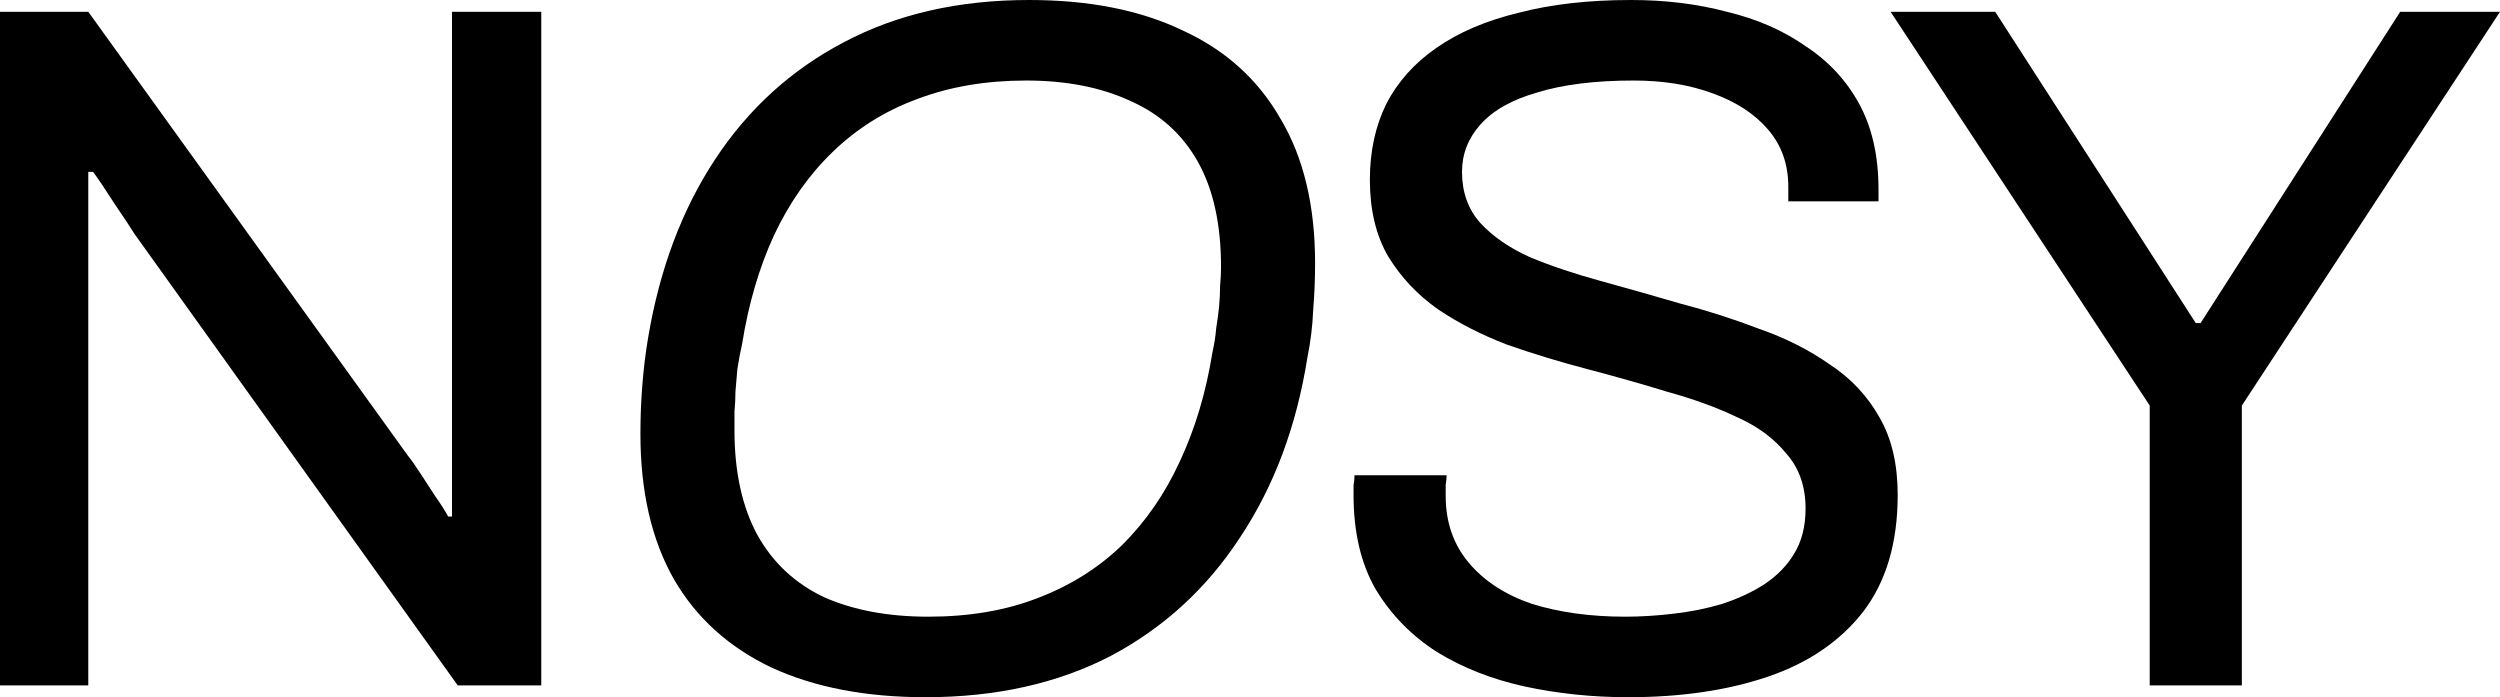
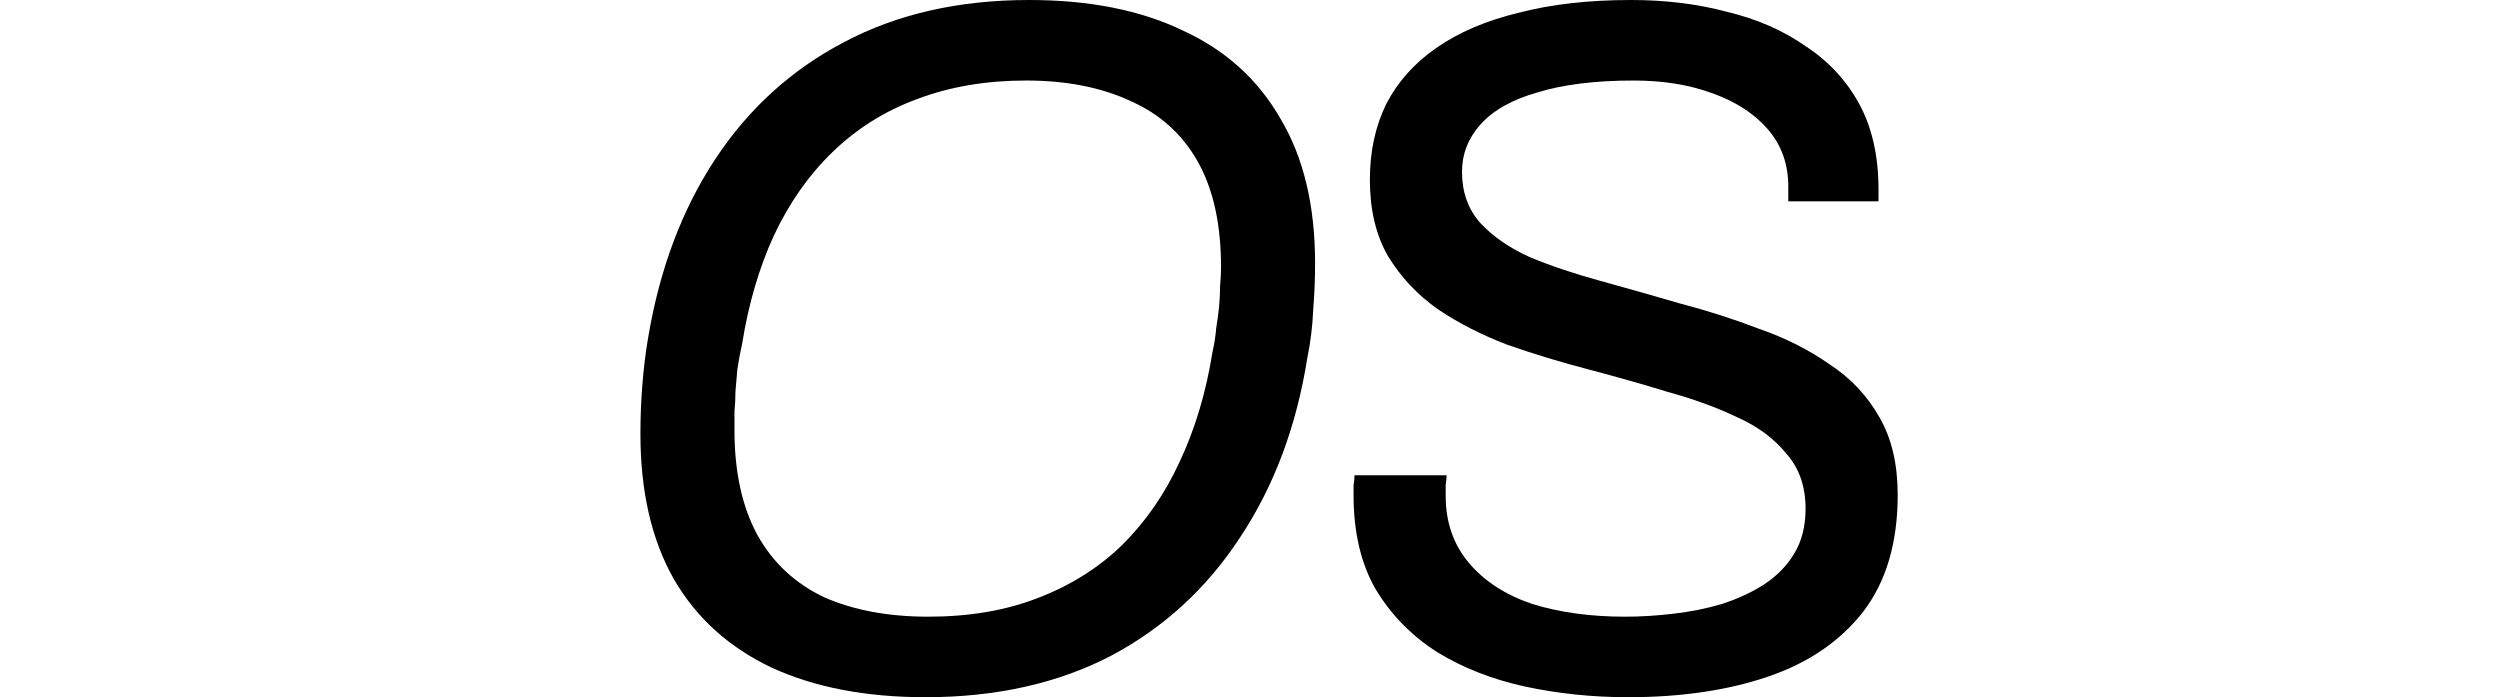
<svg xmlns="http://www.w3.org/2000/svg" width="251" height="70" viewBox="0 0 251 70" fill="none">
-   <path d="M0 68.817V1.183H8.864L40.95 45.746C41.271 46.141 41.689 46.732 42.202 47.521C42.716 48.31 43.23 49.099 43.744 49.887C44.258 50.61 44.675 51.268 44.997 51.859H45.382C45.382 50.807 45.382 49.789 45.382 48.803C45.382 47.751 45.382 46.732 45.382 45.746V1.183H54.343V68.817H45.96L13.489 23.465C13.04 22.742 12.365 21.723 11.466 20.408C10.631 19.094 9.924 18.042 9.346 17.253H8.864C8.864 18.305 8.864 19.357 8.864 20.408C8.864 21.394 8.864 22.413 8.864 23.465V68.817H0Z" fill="black" />
  <path d="M92.915 70C86.942 70 81.803 69.014 77.499 67.042C73.195 65.005 69.919 62.047 67.671 58.169C65.423 54.225 64.299 49.361 64.299 43.578C64.299 41.868 64.363 40.225 64.492 38.648C64.62 37.005 64.813 35.427 65.07 33.916C66.226 27.014 68.474 21.033 71.814 15.972C75.154 10.911 79.458 7 84.725 4.239C90.057 1.413 96.256 0 103.322 0C109.36 0 114.498 1.019 118.738 3.056C123.042 5.028 126.318 7.986 128.566 11.93C130.878 15.807 132.035 20.639 132.035 26.422C132.035 28 131.97 29.578 131.842 31.155C131.778 32.732 131.585 34.31 131.264 35.887C130.172 42.789 127.924 48.803 124.519 53.93C121.179 59.056 116.843 63.033 111.512 65.859C106.18 68.62 99.981 70 92.915 70ZM93.205 61.916C97.316 61.916 100.977 61.291 104.189 60.042C107.465 58.793 110.291 57.019 112.668 54.718C115.044 52.352 116.972 49.559 118.449 46.338C119.991 43.052 121.083 39.404 121.725 35.394C121.918 34.54 122.046 33.718 122.11 32.93C122.239 32.141 122.335 31.418 122.399 30.761C122.464 30.038 122.496 29.347 122.496 28.69C122.56 28.033 122.592 27.408 122.592 26.817C122.592 22.545 121.821 19.028 120.28 16.268C118.738 13.507 116.49 11.47 113.535 10.155C110.58 8.775 107.079 8.085 103.033 8.085C98.986 8.085 95.324 8.709 92.048 9.958C88.837 11.141 86.01 12.915 83.569 15.282C81.193 17.582 79.233 20.376 77.692 23.662C76.214 26.883 75.154 30.498 74.512 34.507C74.32 35.361 74.159 36.216 74.03 37.07C73.966 37.859 73.902 38.615 73.838 39.338C73.838 39.995 73.806 40.653 73.741 41.31C73.741 41.901 73.741 42.526 73.741 43.183C73.741 47.39 74.512 50.906 76.054 53.732C77.596 56.493 79.812 58.563 82.702 59.944C85.657 61.258 89.158 61.916 93.205 61.916Z" fill="black" />
  <path d="M163.454 70C159.857 70 156.388 69.638 153.048 68.915C149.772 68.192 146.849 67.042 144.28 65.465C141.71 63.822 139.655 61.718 138.113 59.155C136.636 56.592 135.897 53.437 135.897 49.69C135.897 49.361 135.897 49.033 135.897 48.704C135.961 48.376 135.993 48.047 135.993 47.718H145.243C145.243 47.916 145.211 48.244 145.147 48.704C145.147 49.099 145.147 49.46 145.147 49.789C145.147 52.418 145.918 54.653 147.459 56.493C149.001 58.333 151.121 59.714 153.819 60.634C156.581 61.488 159.696 61.916 163.165 61.916C164.706 61.916 166.312 61.817 167.982 61.62C169.717 61.422 171.355 61.094 172.896 60.634C174.502 60.108 175.915 59.451 177.136 58.662C178.421 57.807 179.416 56.789 180.123 55.606C180.894 54.357 181.279 52.845 181.279 51.07C181.279 48.836 180.637 46.995 179.352 45.549C178.132 44.038 176.494 42.822 174.438 41.901C172.383 40.916 170.038 40.061 167.404 39.338C164.835 38.549 162.169 37.793 159.407 37.07C156.645 36.347 153.947 35.526 151.313 34.606C148.744 33.62 146.432 32.437 144.376 31.056C142.321 29.61 140.65 27.836 139.366 25.732C138.145 23.629 137.535 21.066 137.535 18.042C137.535 15.216 138.081 12.685 139.173 10.451C140.329 8.216 141.999 6.343 144.183 4.831C146.432 3.254 149.194 2.07 152.47 1.282C155.746 0.427 159.503 0 163.743 0C167.212 0 170.423 0.394 173.378 1.183C176.397 1.906 179.031 3.056 181.279 4.634C183.592 6.146 185.39 8.085 186.675 10.451C187.96 12.817 188.602 15.676 188.602 19.028V20.211H179.545V18.732C179.545 16.498 178.87 14.591 177.521 13.014C176.172 11.437 174.31 10.221 171.933 9.366C169.62 8.512 166.987 8.085 164.032 8.085C160.178 8.085 156.966 8.479 154.397 9.268C151.827 9.991 149.9 11.075 148.616 12.521C147.395 13.901 146.785 15.479 146.785 17.253C146.785 19.291 147.395 21 148.616 22.38C149.9 23.761 151.57 24.911 153.626 25.831C155.681 26.685 158.026 27.474 160.66 28.197C163.293 28.92 165.959 29.676 168.657 30.465C171.419 31.188 174.085 32.042 176.654 33.028C179.288 33.948 181.632 35.132 183.688 36.578C185.808 37.958 187.478 39.732 188.698 41.901C189.919 44.005 190.529 46.601 190.529 49.69C190.529 54.488 189.373 58.399 187.06 61.422C184.748 64.38 181.568 66.549 177.521 67.93C173.475 69.31 168.785 70 163.454 70Z" fill="black" />
-   <path d="M215.831 68.817V40.718L189.816 1.183H200.319L220.456 32.437H220.938L240.979 1.183H251L225.081 40.718V68.817H215.831Z" fill="black" />
</svg>